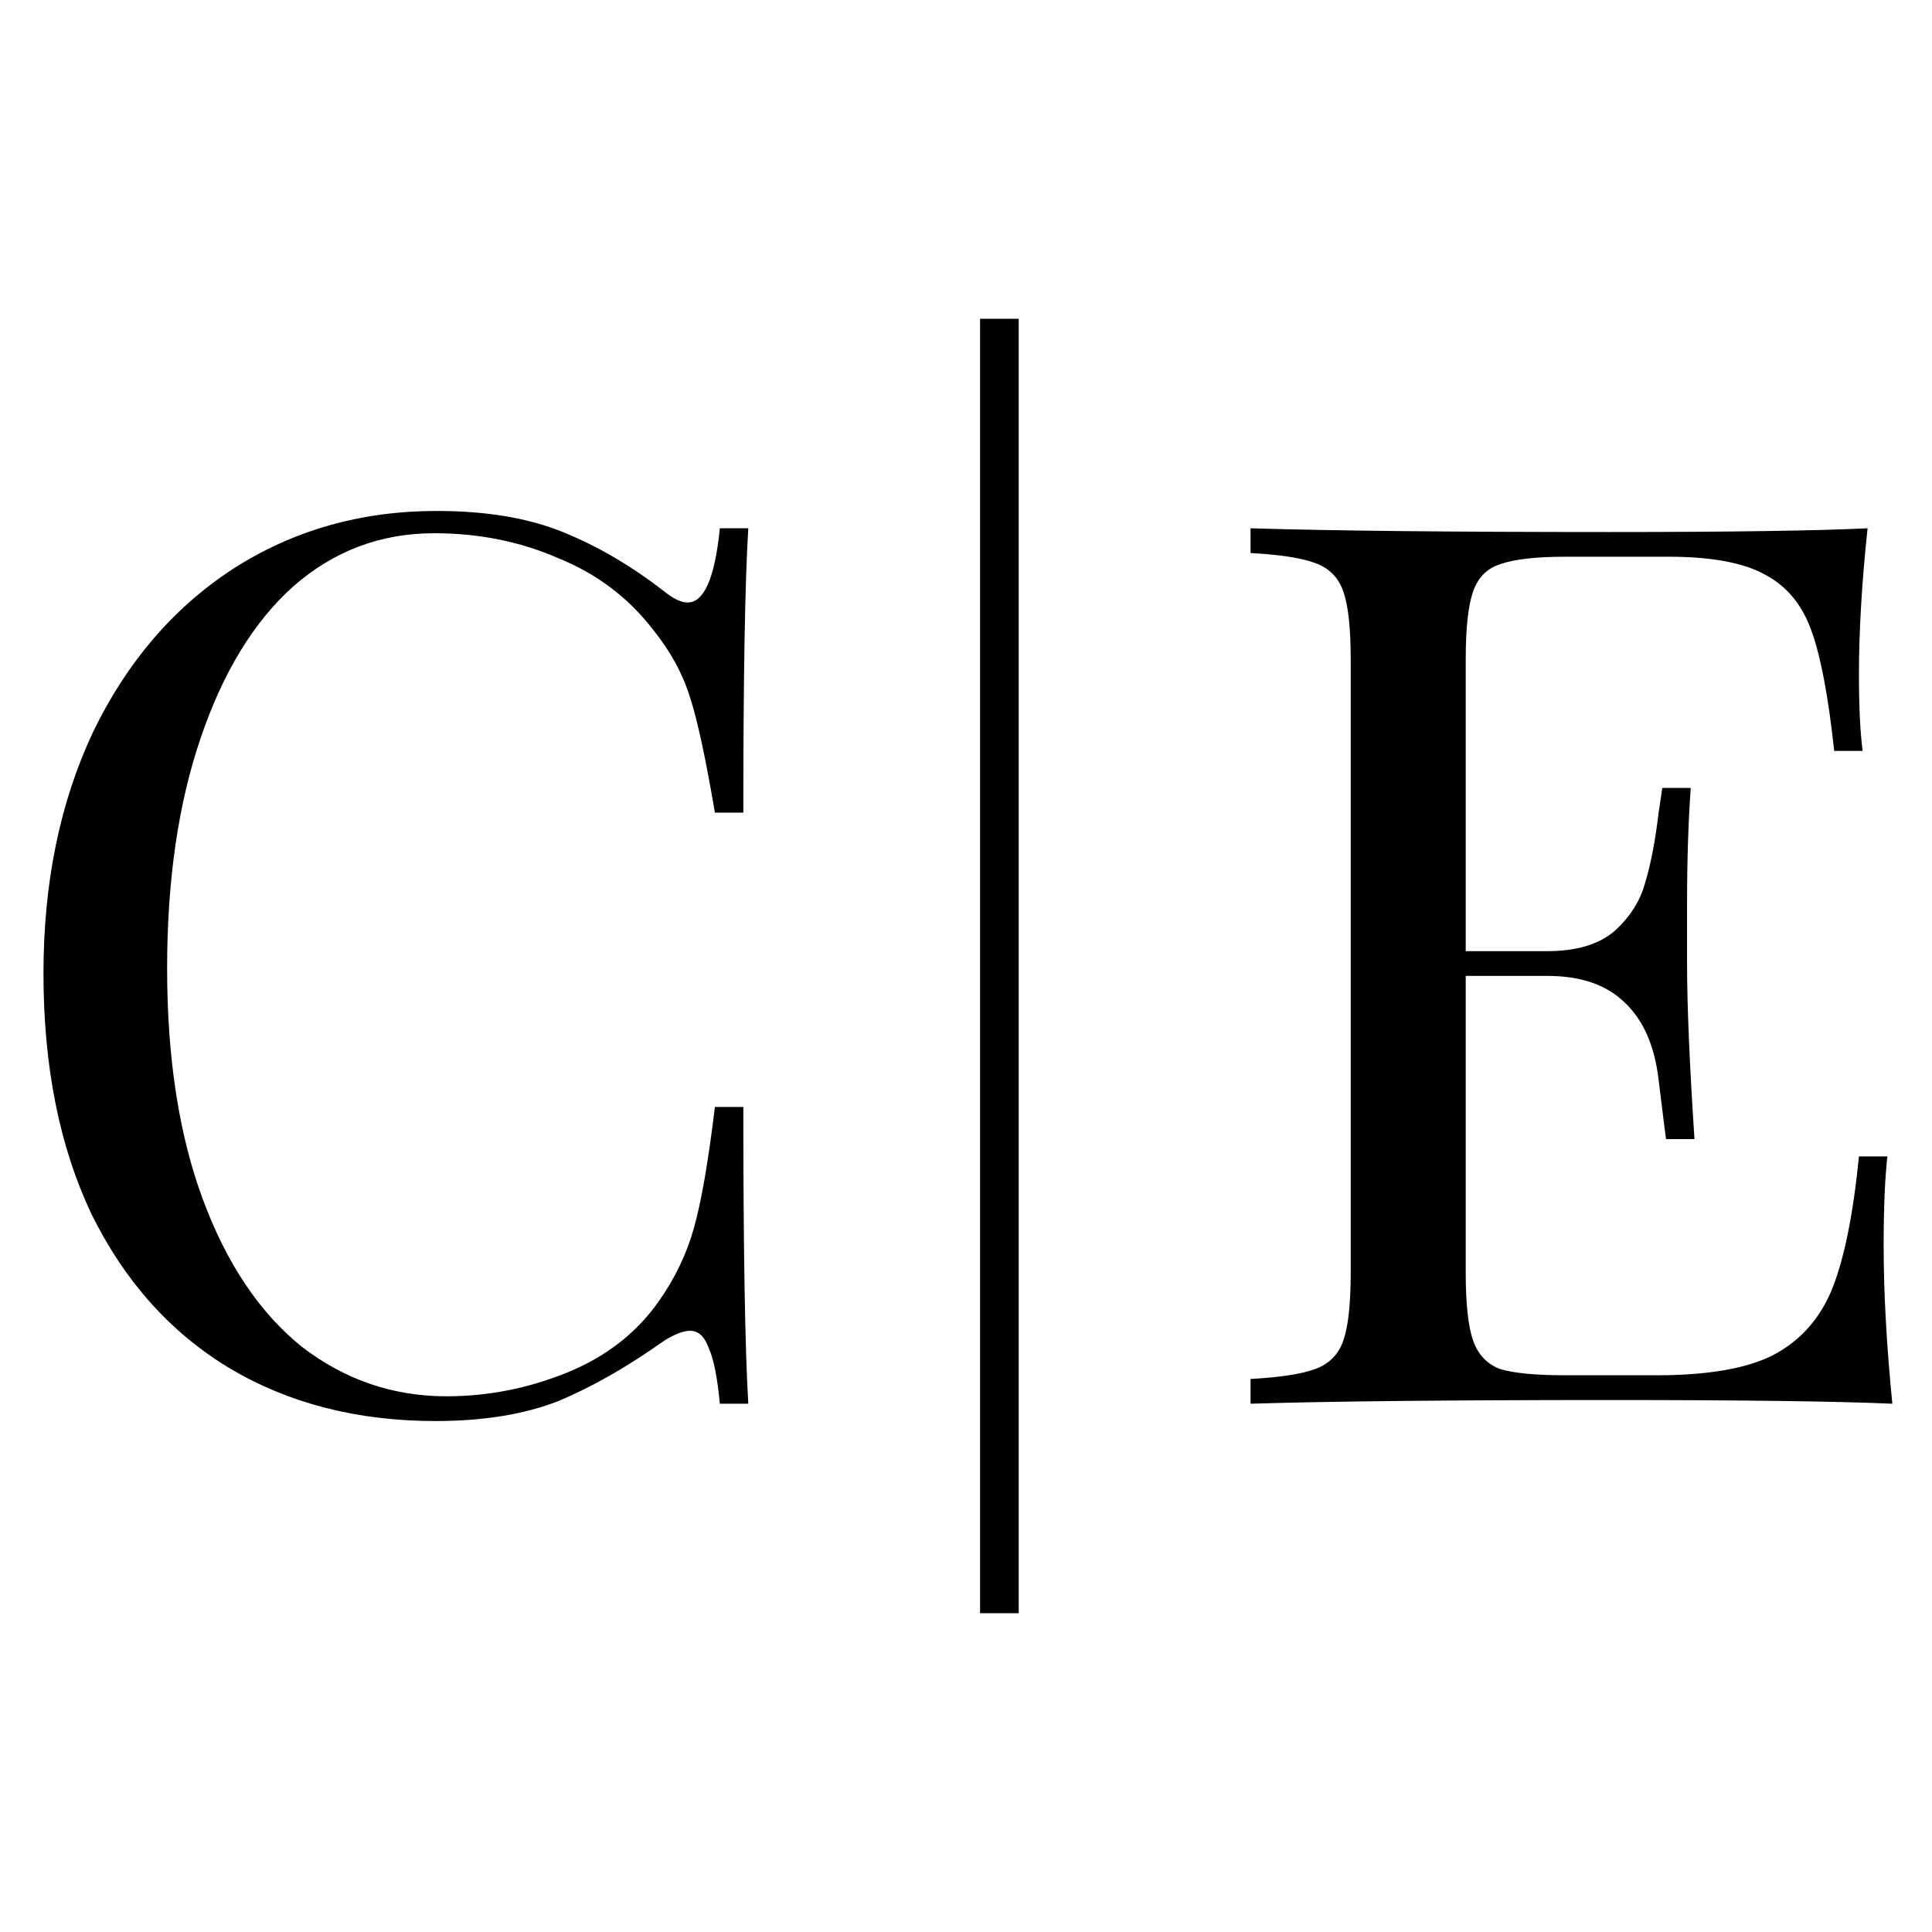
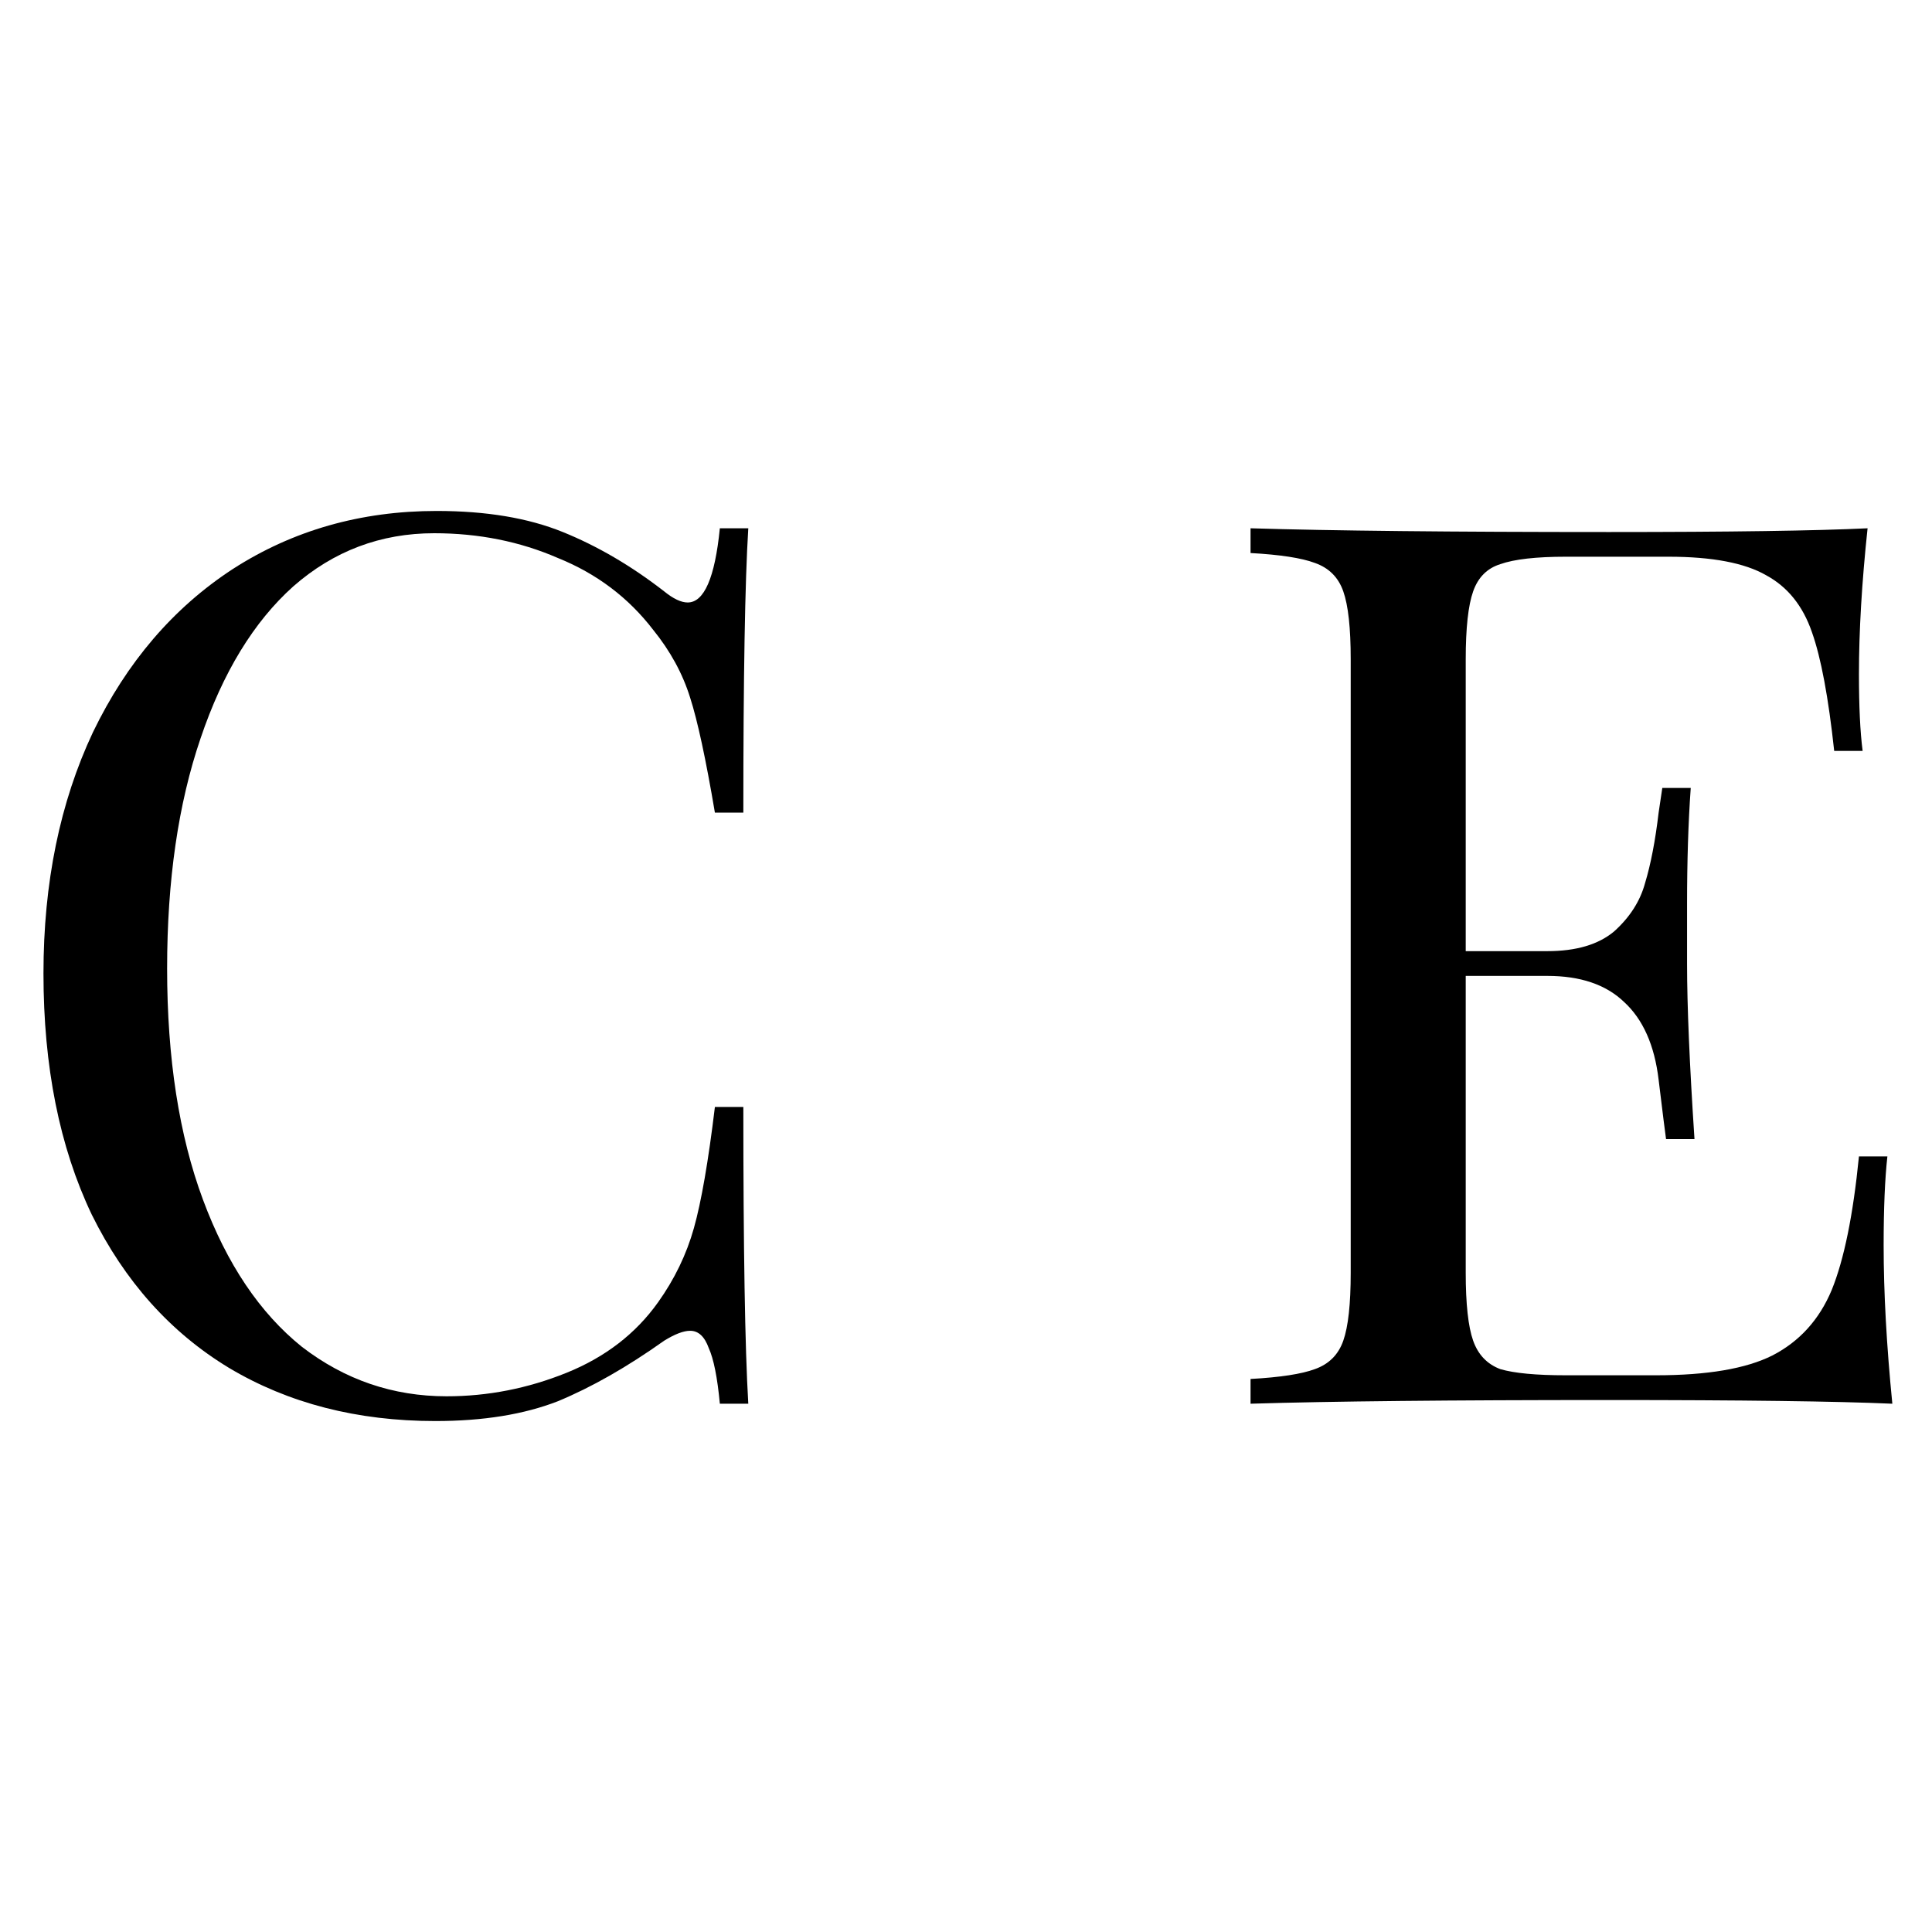
<svg xmlns="http://www.w3.org/2000/svg" width="32" height="32" viewBox="0 0 32 32" fill="none">
  <path d="M7.233 8.463C8.052 8.463 8.748 8.579 9.322 8.812C9.895 9.044 10.455 9.371 11.001 9.795C11.151 9.917 11.281 9.979 11.39 9.979C11.663 9.979 11.841 9.569 11.923 8.75H12.394C12.339 9.638 12.312 11.208 12.312 13.46H11.841C11.691 12.573 11.554 11.938 11.431 11.556C11.308 11.16 11.104 10.784 10.817 10.43C10.407 9.897 9.882 9.501 9.24 9.242C8.612 8.969 7.929 8.832 7.192 8.832C6.304 8.832 5.526 9.126 4.857 9.713C4.202 10.3 3.69 11.139 3.321 12.232C2.953 13.31 2.768 14.58 2.768 16.041C2.768 17.529 2.966 18.806 3.362 19.871C3.758 20.936 4.304 21.748 5.001 22.308C5.711 22.854 6.509 23.127 7.397 23.127C8.079 23.127 8.742 22.997 9.383 22.738C10.025 22.479 10.53 22.089 10.899 21.571C11.172 21.188 11.37 20.779 11.493 20.342C11.616 19.905 11.732 19.236 11.841 18.335H12.312C12.312 20.683 12.339 22.322 12.394 23.25H11.923C11.882 22.813 11.82 22.506 11.739 22.328C11.67 22.137 11.568 22.042 11.431 22.042C11.322 22.042 11.179 22.096 11.001 22.206C10.387 22.642 9.8 22.977 9.24 23.209C8.68 23.427 8.004 23.537 7.212 23.537C5.915 23.537 4.775 23.243 3.792 22.656C2.823 22.069 2.065 21.222 1.519 20.116C0.986 18.997 0.72 17.666 0.72 16.123C0.72 14.621 0.993 13.29 1.539 12.129C2.099 10.969 2.871 10.068 3.854 9.426C4.85 8.784 5.977 8.463 7.233 8.463Z" fill="black" />
-   <path d="M16.873 26.72L16.233 26.72L16.233 5.28L16.873 5.28L16.873 26.72Z" fill="black" />
  <path d="M31.199 20.628C31.199 21.407 31.247 22.281 31.343 23.25C30.414 23.209 28.851 23.189 26.653 23.189C24.031 23.189 22.051 23.209 20.713 23.25V22.84C21.205 22.813 21.56 22.758 21.778 22.677C22.01 22.595 22.168 22.438 22.249 22.206C22.331 21.973 22.372 21.598 22.372 21.079V10.921C22.372 10.402 22.331 10.027 22.249 9.795C22.168 9.562 22.01 9.405 21.778 9.324C21.56 9.242 21.205 9.187 20.713 9.16V8.75C22.051 8.791 24.031 8.812 26.653 8.812C28.66 8.812 30.086 8.791 30.933 8.75C30.837 9.651 30.79 10.457 30.79 11.167C30.79 11.699 30.81 12.123 30.851 12.437H30.38C30.284 11.549 30.162 10.894 30.011 10.47C29.861 10.034 29.608 9.72 29.253 9.528C28.899 9.324 28.359 9.221 27.636 9.221H25.936C25.444 9.221 25.082 9.262 24.85 9.344C24.632 9.412 24.482 9.562 24.4 9.795C24.318 10.027 24.277 10.402 24.277 10.921V15.754H25.629C26.106 15.754 26.475 15.645 26.735 15.427C26.994 15.194 27.165 14.928 27.247 14.628C27.342 14.314 27.417 13.925 27.472 13.46L27.533 13.051H28.004C27.963 13.624 27.943 14.266 27.943 14.976V15.959C27.943 16.655 27.984 17.625 28.066 18.867H27.595C27.581 18.772 27.54 18.444 27.472 17.884C27.404 17.311 27.212 16.881 26.898 16.594C26.598 16.307 26.175 16.164 25.629 16.164H24.277V21.079C24.277 21.598 24.318 21.973 24.4 22.206C24.482 22.438 24.632 22.595 24.85 22.677C25.082 22.745 25.444 22.779 25.936 22.779H27.431C28.277 22.779 28.919 22.67 29.356 22.451C29.806 22.219 30.134 21.857 30.339 21.366C30.544 20.861 30.694 20.123 30.79 19.154H31.261C31.22 19.523 31.199 20.014 31.199 20.628Z" fill="black" />
</svg>